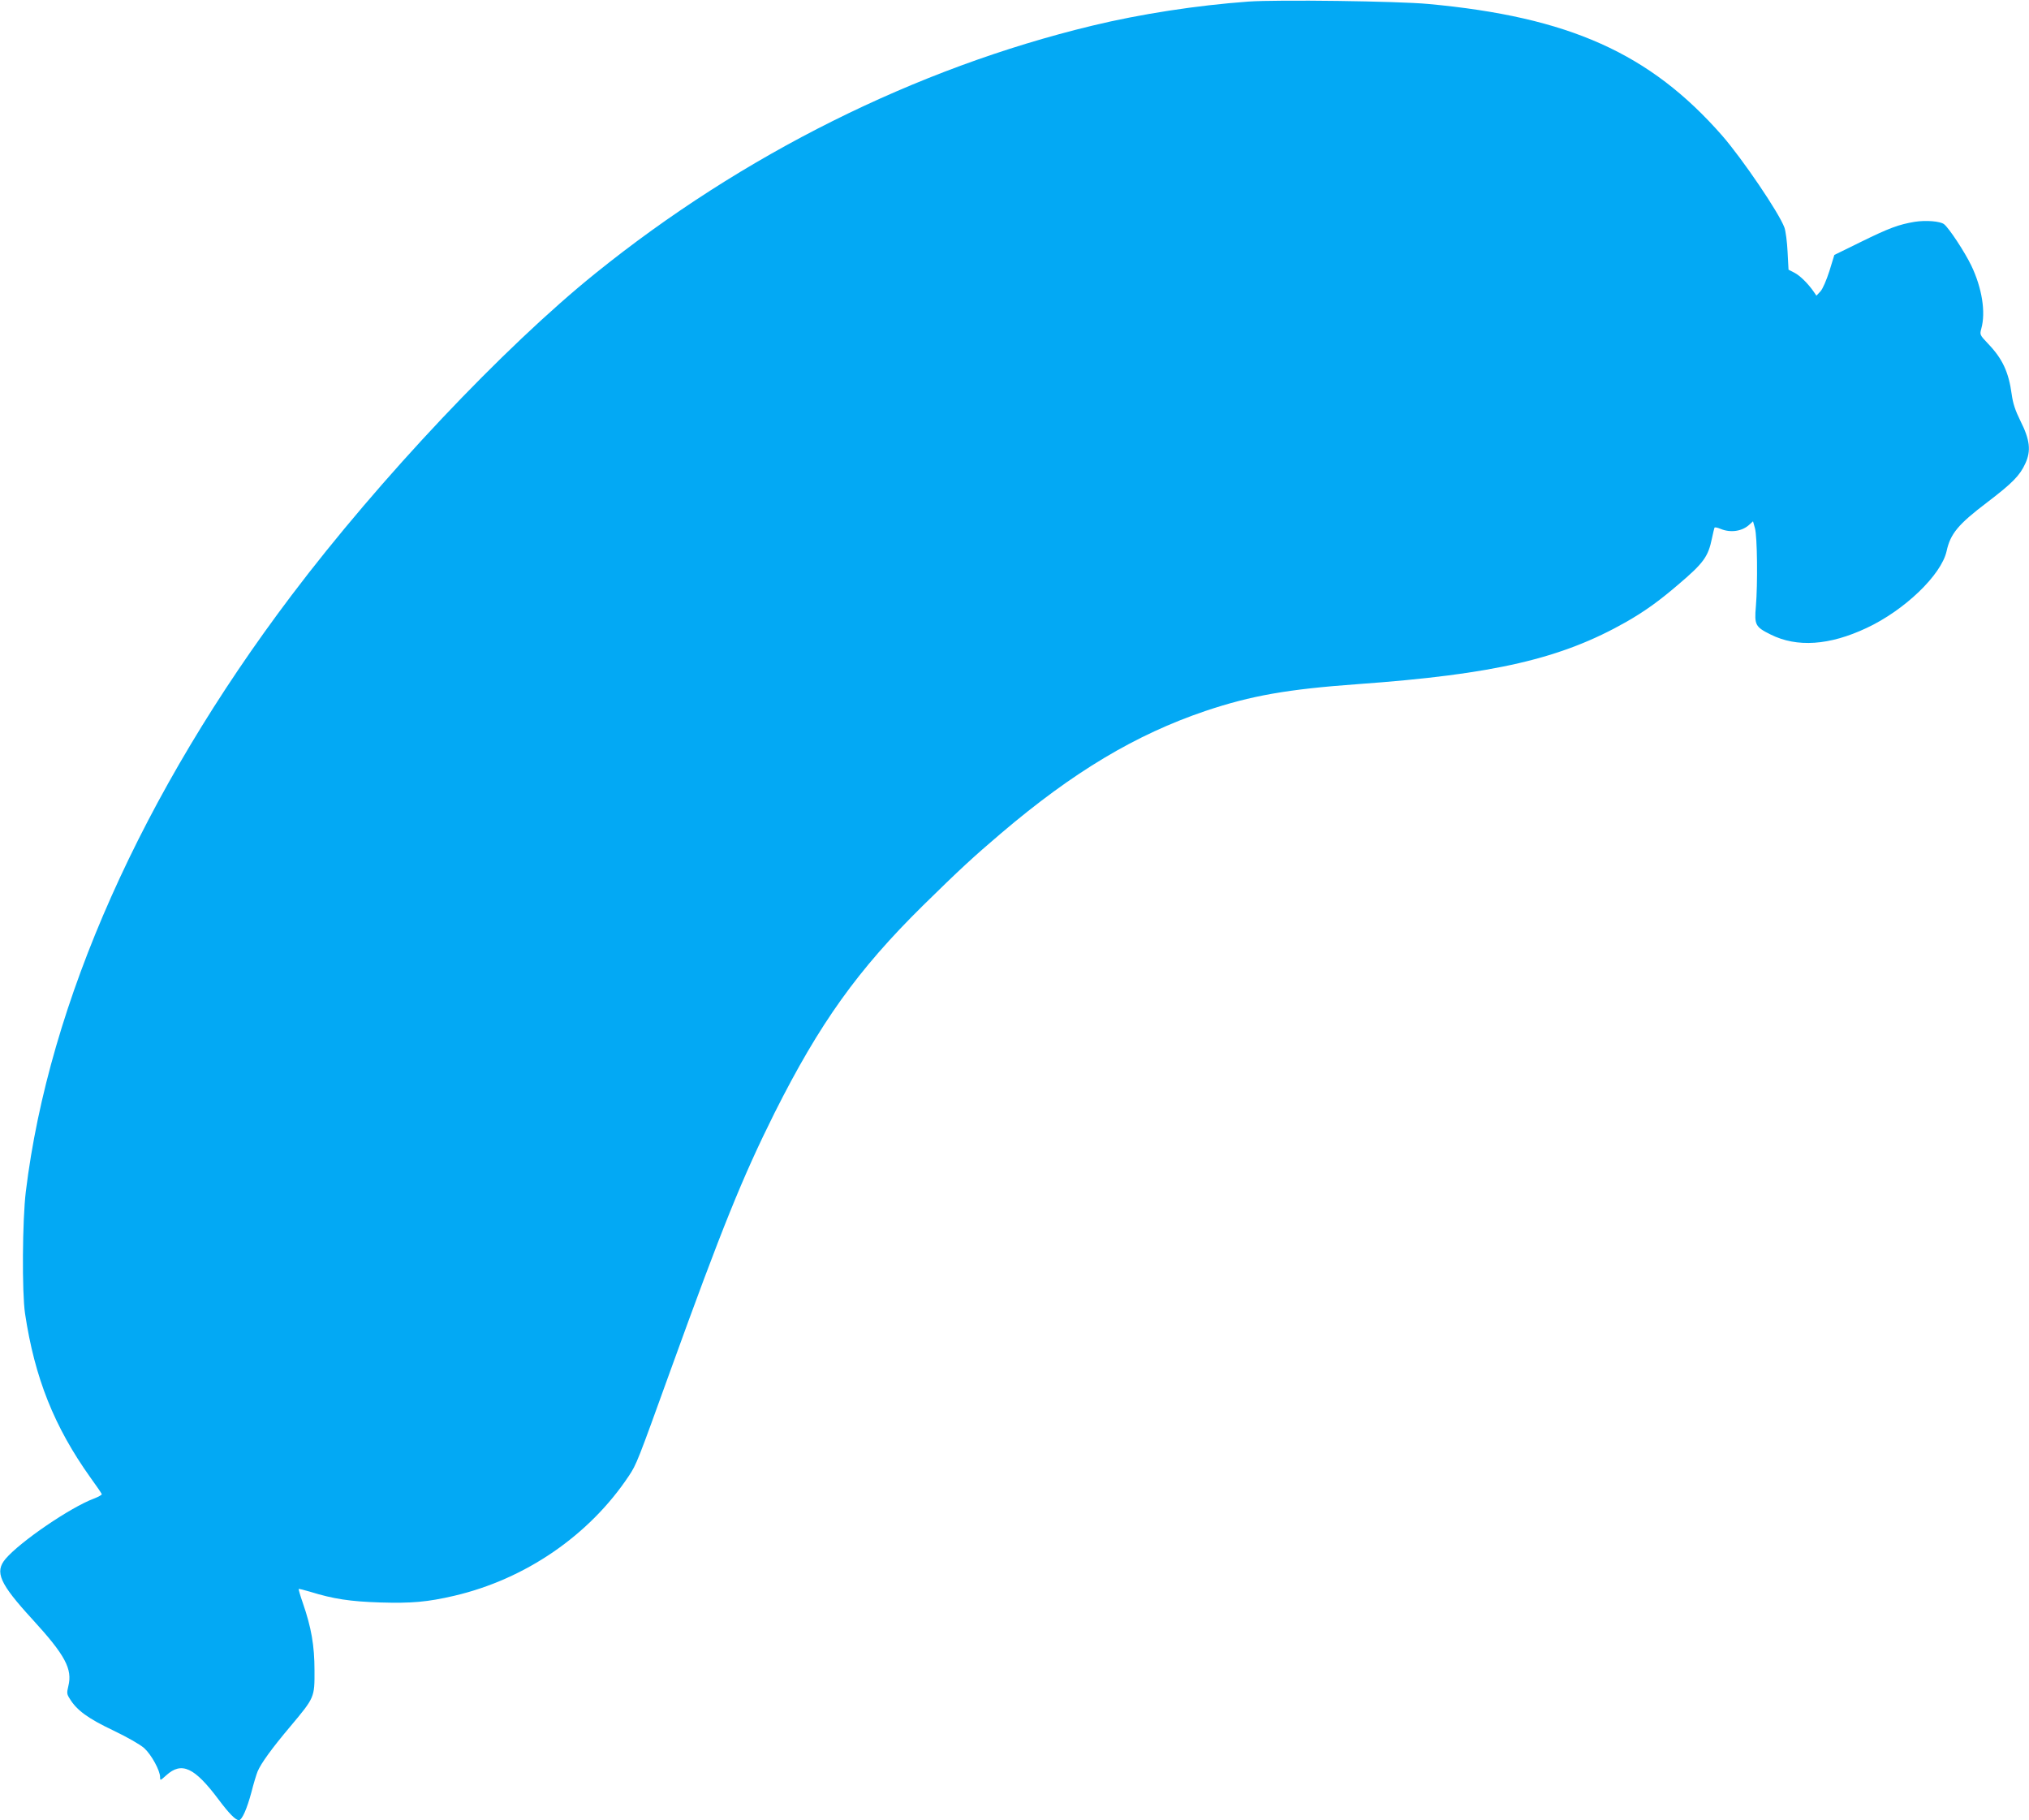
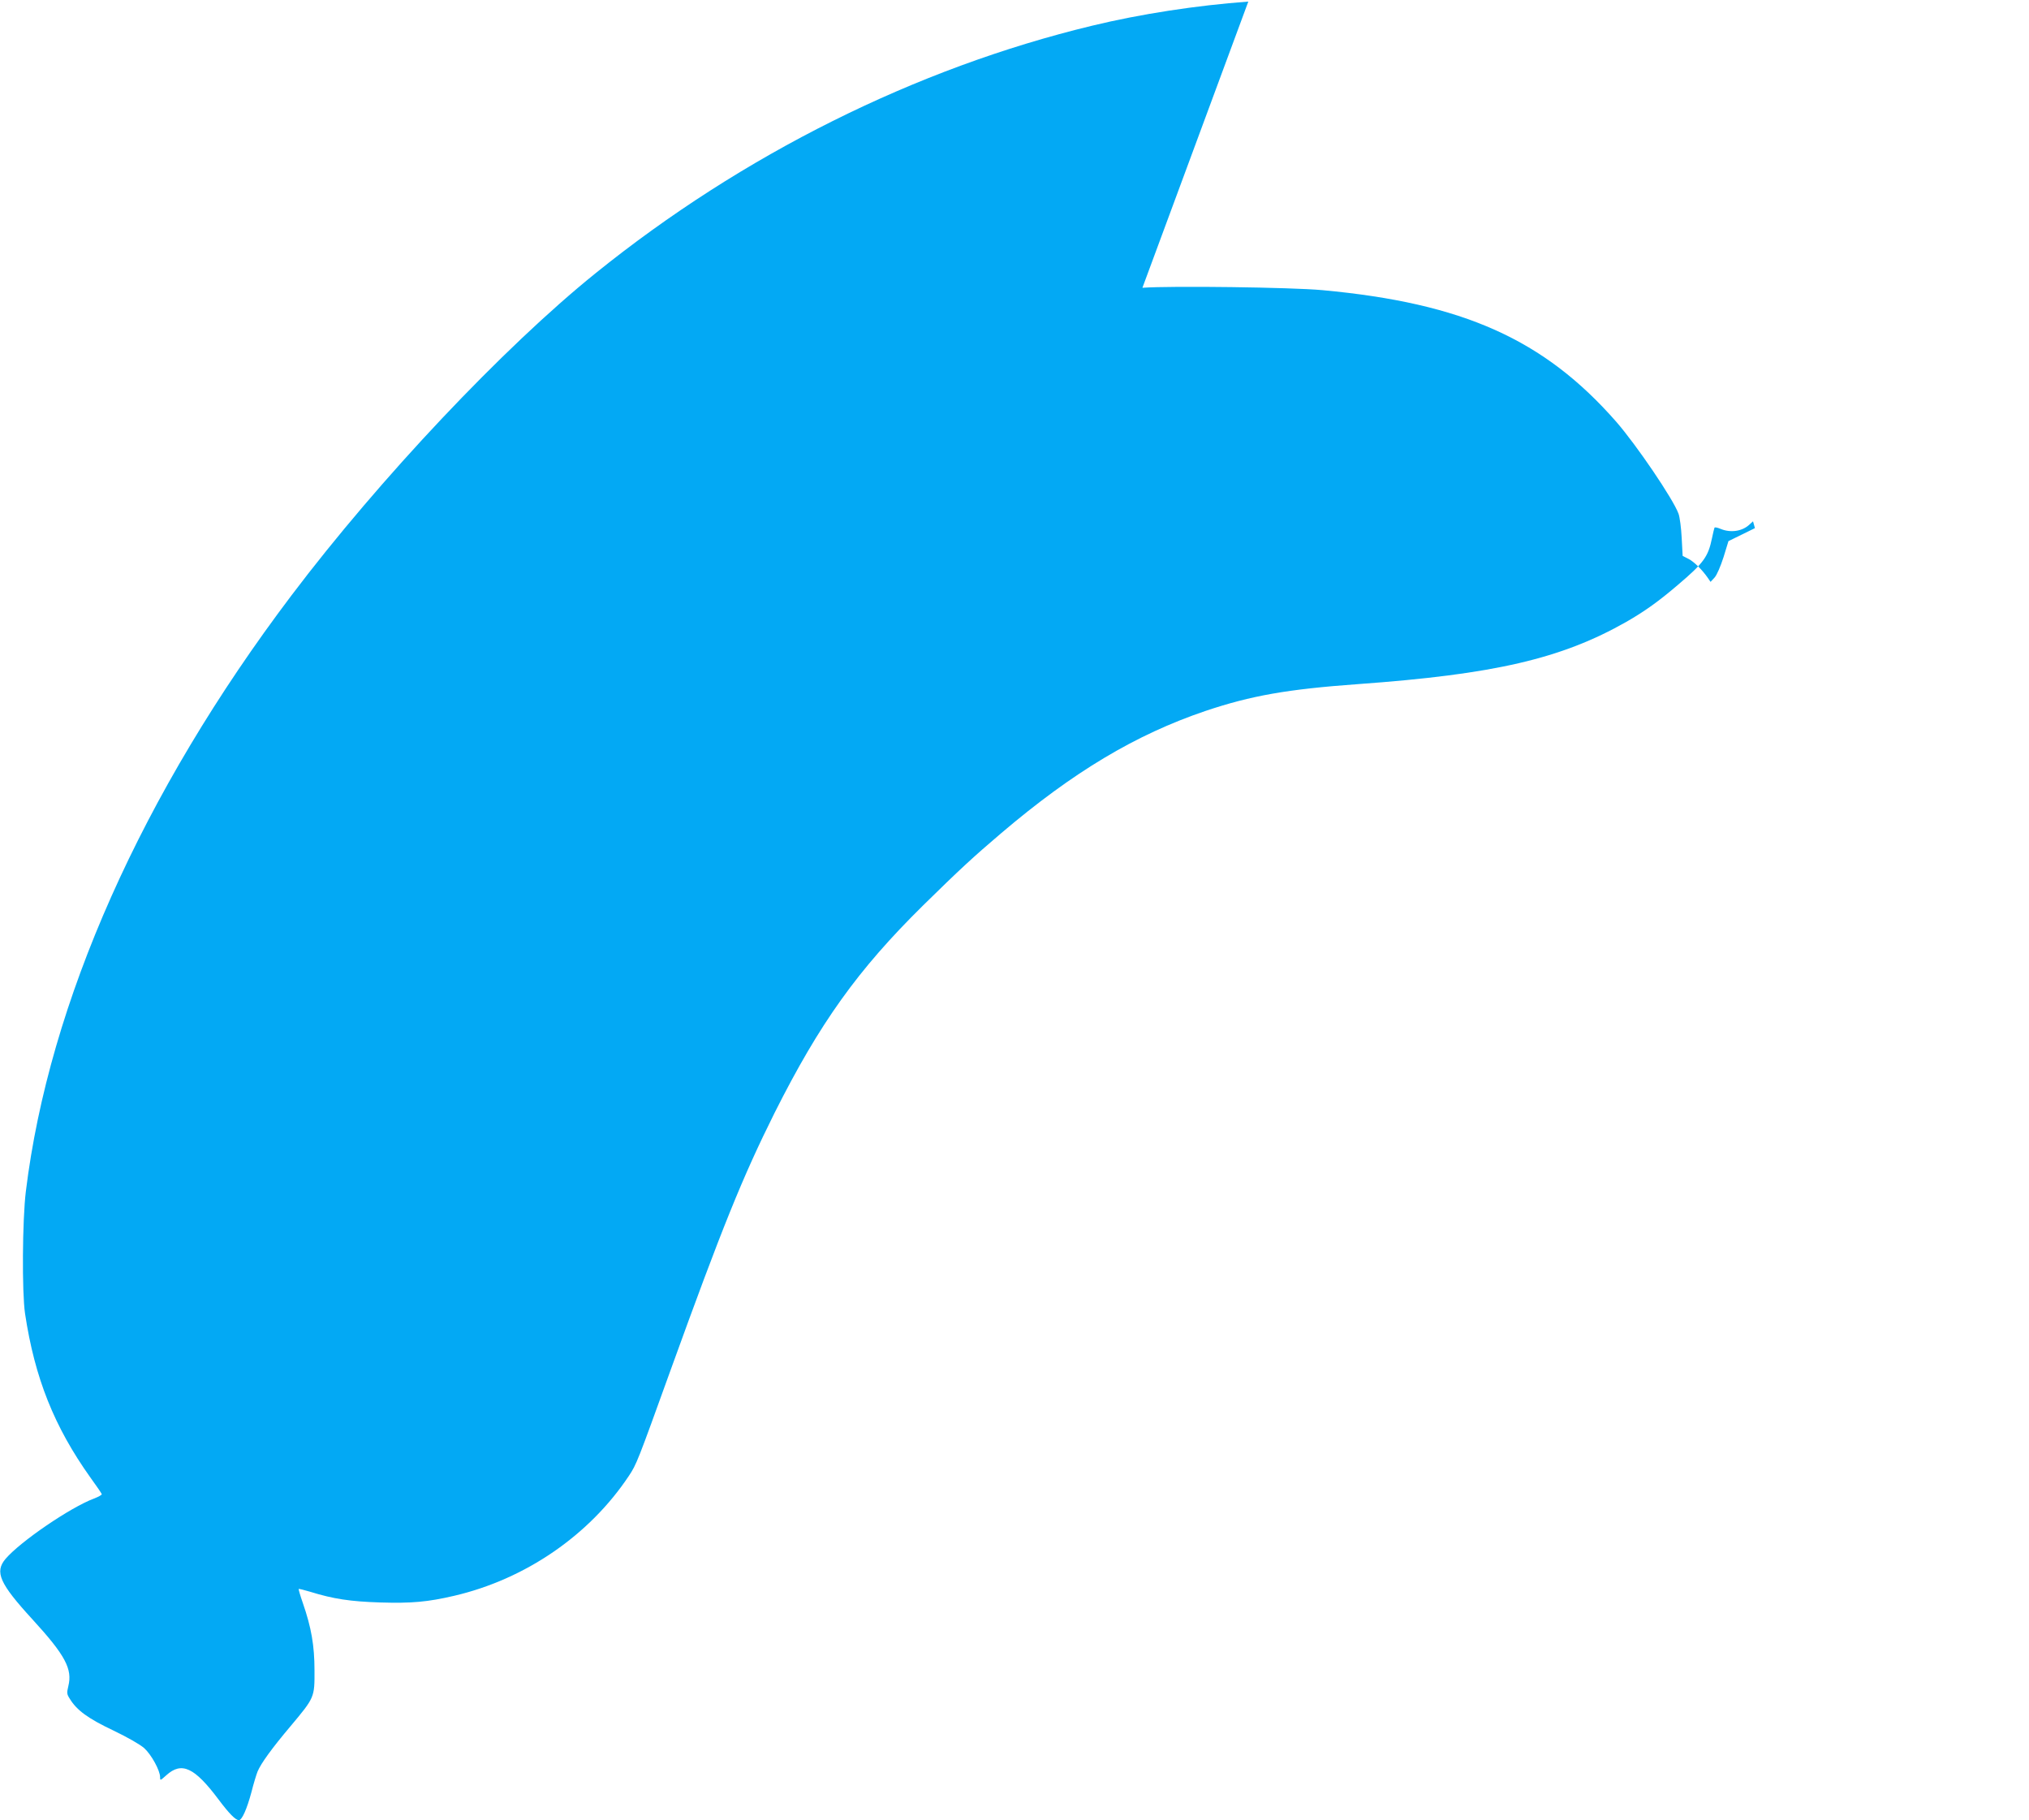
<svg xmlns="http://www.w3.org/2000/svg" version="1.0" width="1280pt" height="1148pt" viewBox="0 0 1280 1148" preserveAspectRatio="xMidYMid meet">
  <g transform="translate(0,1148) scale(0.1,-0.1)" fill="#03a9f4" stroke="none">
-     <path d="M7875 11470 c-327 -24 -679 -78 -985 -152 -1112 -268 -2207 -814 -3135 -1563 -579 -467 -1359 -1293 -1916 -2030 -942 -1246 -1530 -2565 -1676 -3760 -22 -179 -25 -636 -5 -770 61 -406 184 -714 413 -1035 38 -52 70 -99 71 -104 2 -4 -21 -17 -50 -28 -147 -55 -463 -270 -557 -380 -70 -83 -38 -155 170 -382 207 -226 253 -313 226 -421 -10 -42 -10 -50 9 -79 44 -73 116 -125 274 -200 92 -44 170 -89 196 -112 45 -41 100 -141 100 -183 0 -23 1 -22 39 12 97 88 178 50 330 -153 66 -88 107 -130 128 -130 20 0 51 72 79 176 13 52 31 111 39 131 22 52 90 146 209 287 150 179 151 180 150 351 0 155 -20 270 -73 423 -17 48 -28 88 -27 90 2 2 34 -6 71 -17 148 -46 255 -62 443 -68 199 -6 299 3 467 42 450 105 853 382 1102 756 49 74 54 87 264 669 324 896 453 1215 655 1620 285 567 524 902 938 1310 227 223 319 308 491 454 456 388 850 623 1290 772 289 97 518 137 960 169 862 62 1285 160 1695 393 117 67 207 132 325 233 164 139 191 178 215 294 7 33 14 63 16 67 3 4 20 0 39 -8 63 -26 137 -15 182 28 l22 20 12 -43 c15 -51 18 -354 6 -494 -10 -116 -4 -129 93 -177 166 -83 371 -69 605 41 240 112 471 334 505 484 24 111 73 170 258 310 157 120 204 167 239 244 37 80 29 149 -31 268 -33 67 -47 110 -55 167 -19 141 -58 225 -149 320 -53 56 -53 57 -43 95 29 103 5 256 -63 398 -41 85 -140 236 -172 261 -24 19 -115 26 -185 15 -101 -17 -161 -39 -340 -127 l-167 -82 -31 -101 c-19 -59 -42 -112 -56 -128 l-26 -28 -17 25 c-36 52 -87 102 -122 120 l-37 19 -6 113 c-3 62 -12 131 -20 153 -34 93 -265 433 -393 580 -455 519 -965 748 -1854 830 -194 18 -952 28 -1135 15z" />
+     <path d="M7875 11470 c-327 -24 -679 -78 -985 -152 -1112 -268 -2207 -814 -3135 -1563 -579 -467 -1359 -1293 -1916 -2030 -942 -1246 -1530 -2565 -1676 -3760 -22 -179 -25 -636 -5 -770 61 -406 184 -714 413 -1035 38 -52 70 -99 71 -104 2 -4 -21 -17 -50 -28 -147 -55 -463 -270 -557 -380 -70 -83 -38 -155 170 -382 207 -226 253 -313 226 -421 -10 -42 -10 -50 9 -79 44 -73 116 -125 274 -200 92 -44 170 -89 196 -112 45 -41 100 -141 100 -183 0 -23 1 -22 39 12 97 88 178 50 330 -153 66 -88 107 -130 128 -130 20 0 51 72 79 176 13 52 31 111 39 131 22 52 90 146 209 287 150 179 151 180 150 351 0 155 -20 270 -73 423 -17 48 -28 88 -27 90 2 2 34 -6 71 -17 148 -46 255 -62 443 -68 199 -6 299 3 467 42 450 105 853 382 1102 756 49 74 54 87 264 669 324 896 453 1215 655 1620 285 567 524 902 938 1310 227 223 319 308 491 454 456 388 850 623 1290 772 289 97 518 137 960 169 862 62 1285 160 1695 393 117 67 207 132 325 233 164 139 191 178 215 294 7 33 14 63 16 67 3 4 20 0 39 -8 63 -26 137 -15 182 28 l22 20 12 -43 l-167 -82 -31 -101 c-19 -59 -42 -112 -56 -128 l-26 -28 -17 25 c-36 52 -87 102 -122 120 l-37 19 -6 113 c-3 62 -12 131 -20 153 -34 93 -265 433 -393 580 -455 519 -965 748 -1854 830 -194 18 -952 28 -1135 15z" />
  </g>
</svg>